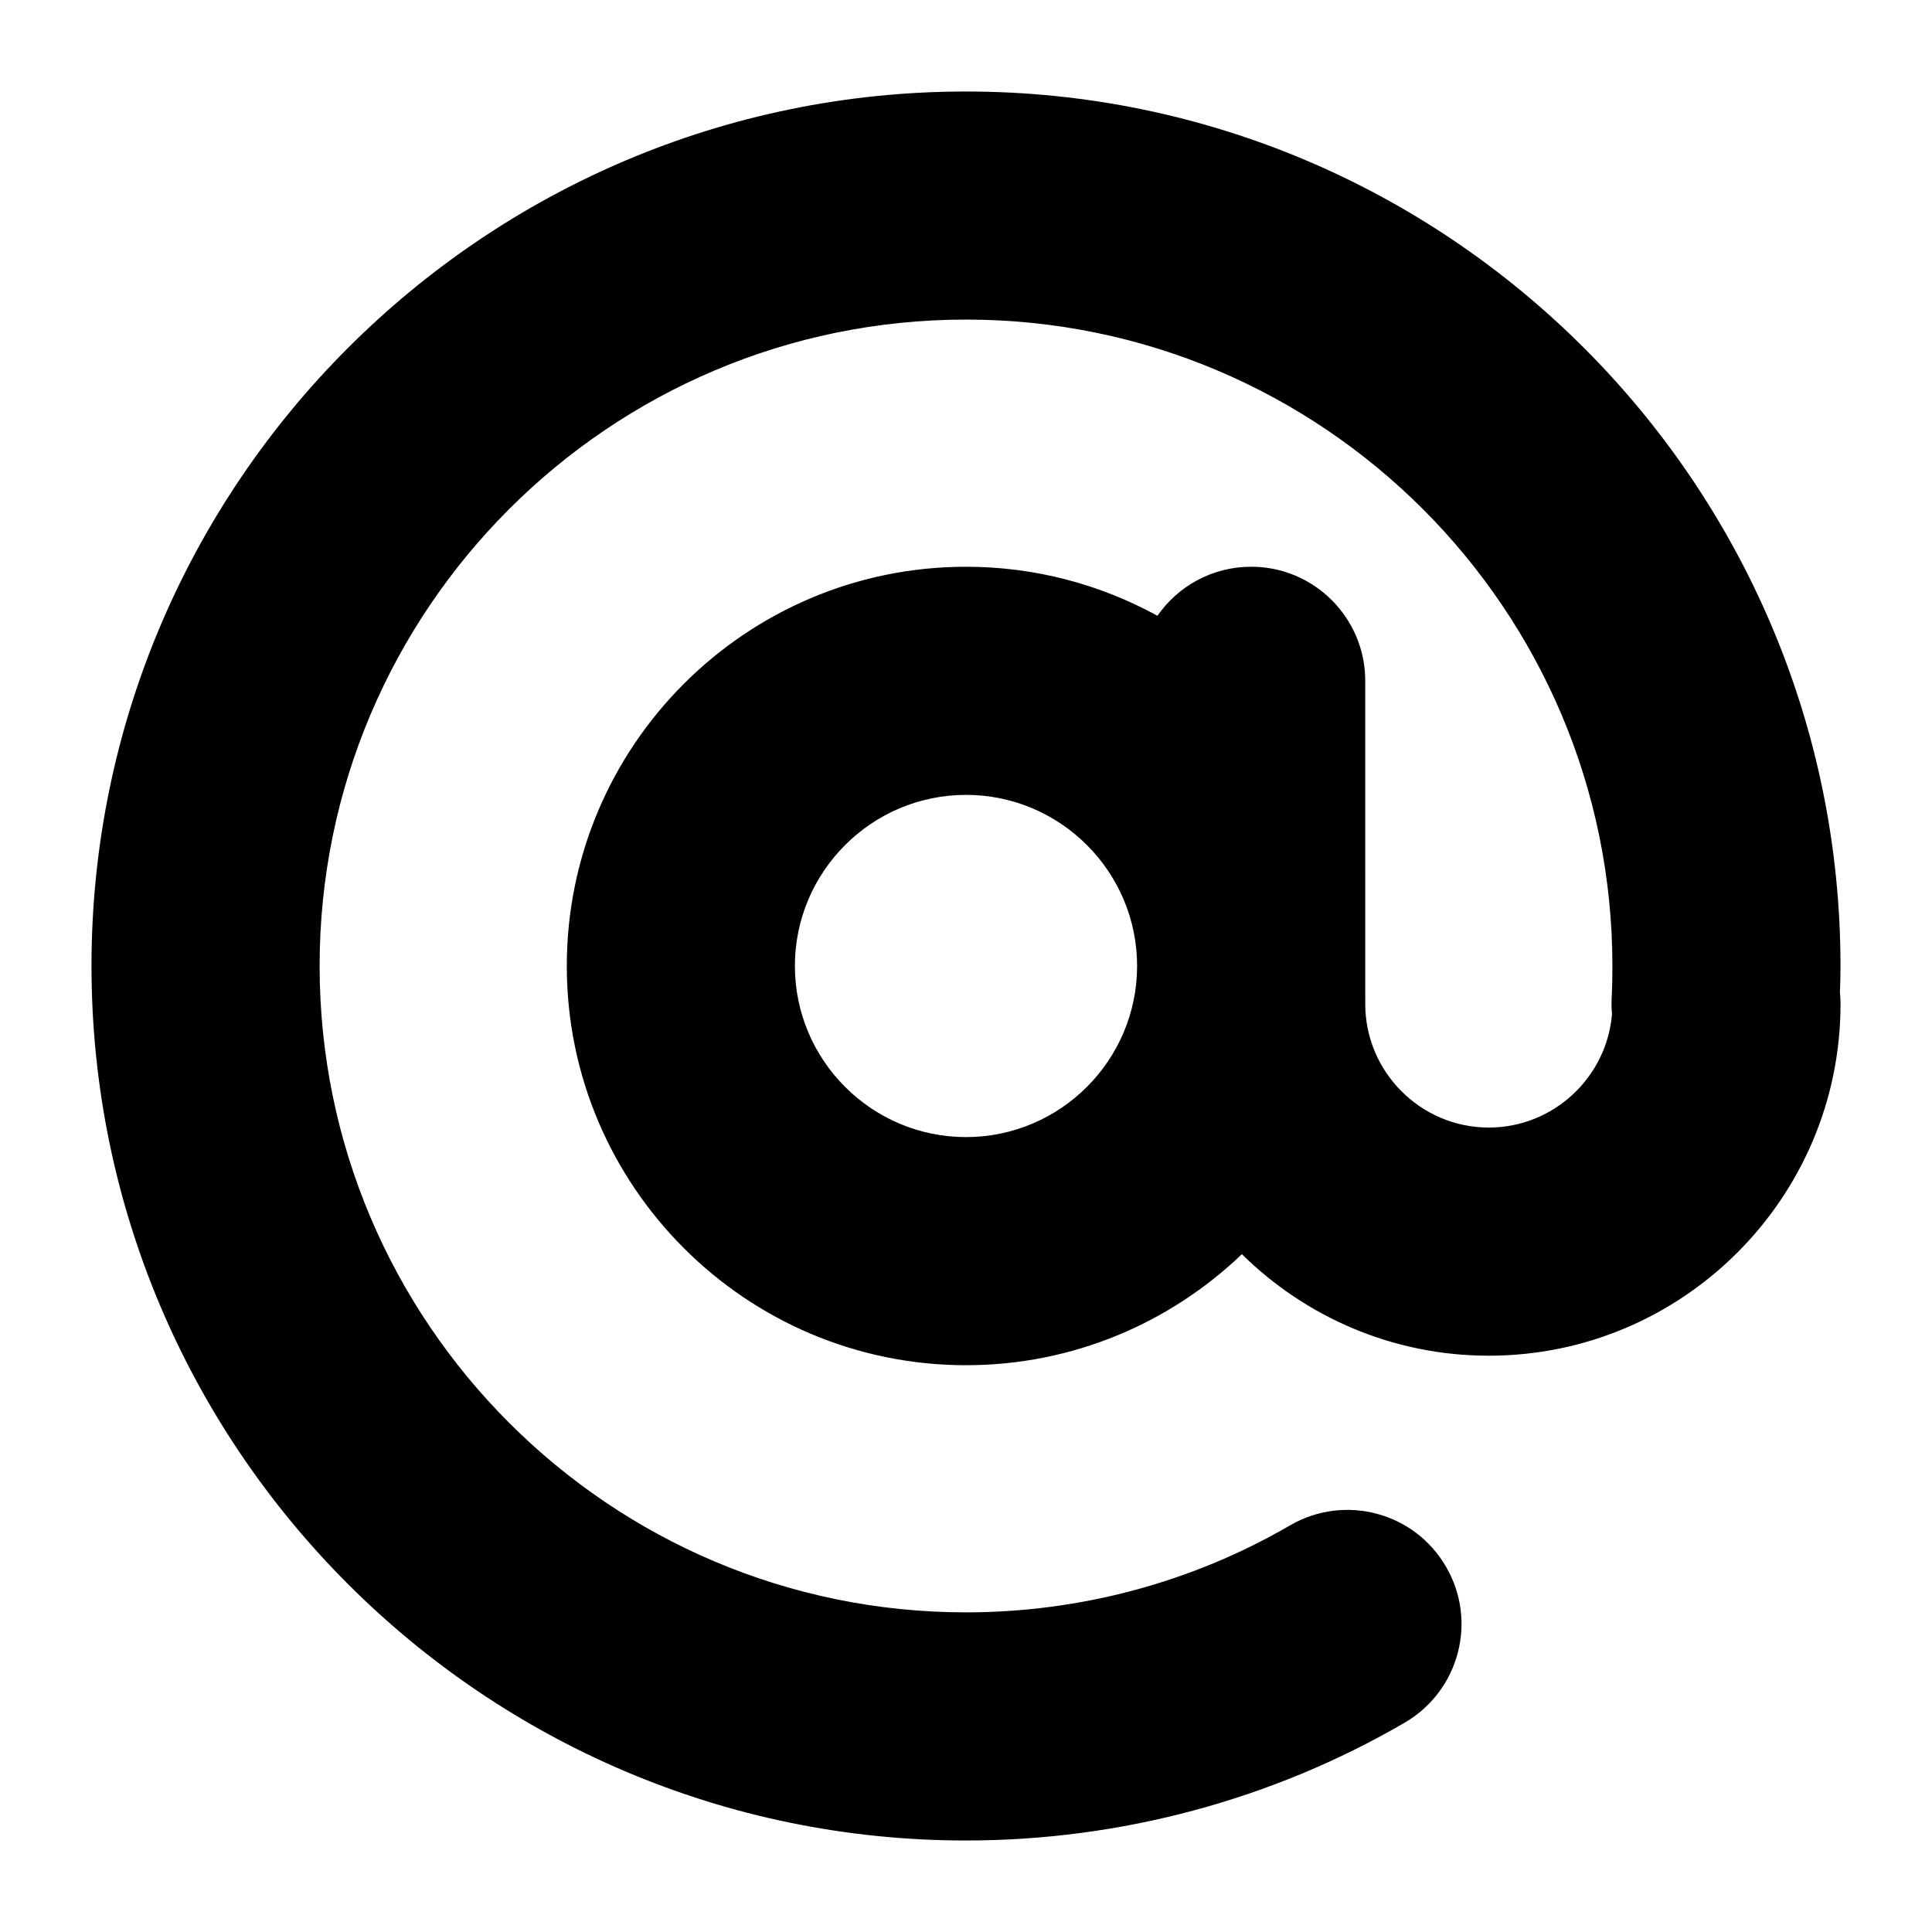
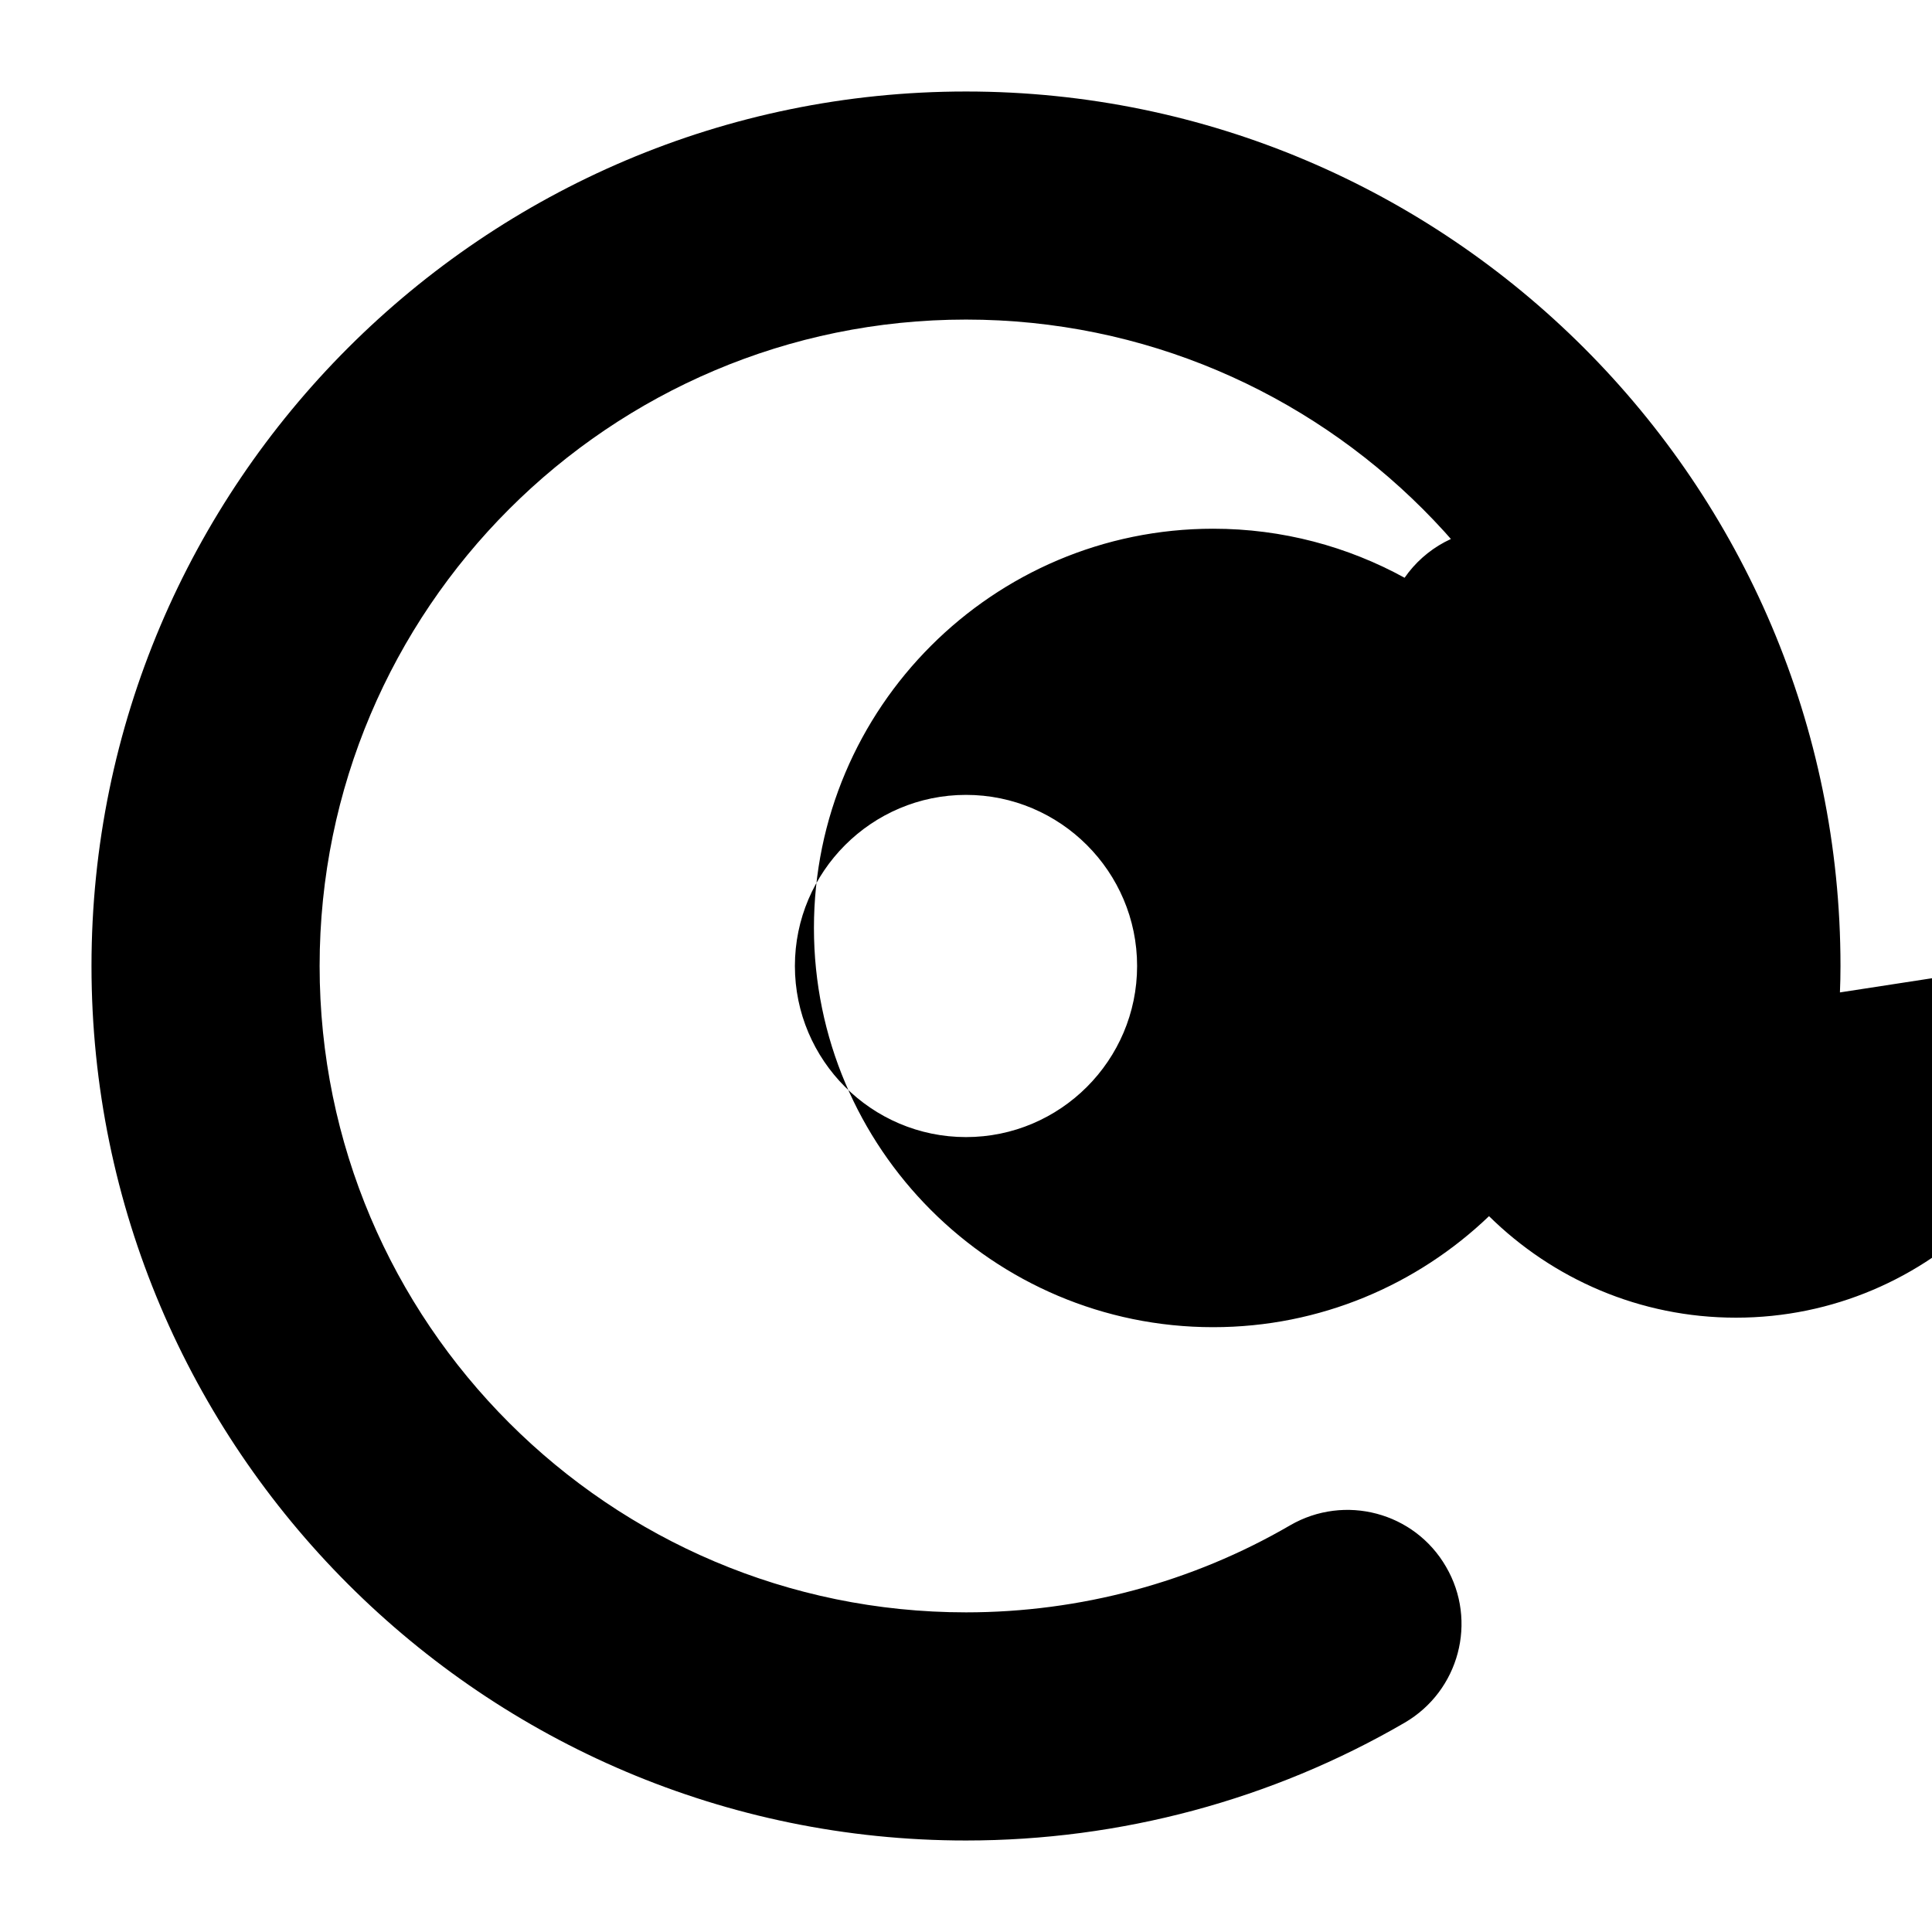
<svg xmlns="http://www.w3.org/2000/svg" fill="#000000" width="800px" height="800px" version="1.1" viewBox="144 144 512 512">
-   <path d="m631.6 407c0.098-2.316 0.148-4.633 0.148-7 0-127.77-103.98-231.75-231.75-231.75-127.77 0-231.75 103.98-231.75 231.75 0 127.77 103.98 231.75 231.75 231.75 40.91 0 81.113-10.781 116.28-31.234 14.41-8.414 19.348-26.902 10.934-41.312-8.363-14.461-26.852-19.348-41.312-10.984-25.945 15.109-55.672 23.07-85.898 23.07-94.465 0-171.3-76.832-171.3-171.3s76.832-171.3 171.3-171.3 171.3 76.832 171.3 171.3c0 2.871-0.051 5.742-0.203 8.613-0.051 1.359-0.051 2.769 0.102 4.082-1.359 16.828-15.516 30.129-32.648 30.129-18.035 0-32.746-14.711-32.746-32.746l-0.004-85.648c0-16.676-13.551-30.23-30.23-30.23-10.277 0-19.398 5.141-24.836 13-15.062-8.262-32.344-12.996-50.73-12.996-58.34 0-105.8 47.457-105.8 105.8 0 58.34 47.457 105.8 105.8 105.8 28.363 0 54.109-11.234 73.102-29.422 16.879 16.625 39.953 26.902 65.445 26.902 51.387 0 93.203-41.816 93.203-93.207 0-1.008-0.051-2.016-0.152-2.973 0.051-0.051 0.051-0.051 0.004-0.102zm-231.6 38.34c-24.988 0-45.344-20.355-45.344-45.344 0-24.988 20.355-45.344 45.344-45.344s45.344 20.355 45.344 45.344c-0.004 24.992-20.355 45.344-45.344 45.344z" />
+   <path d="m631.6 407c0.098-2.316 0.148-4.633 0.148-7 0-127.77-103.98-231.75-231.75-231.75-127.77 0-231.75 103.98-231.75 231.75 0 127.77 103.98 231.75 231.75 231.75 40.91 0 81.113-10.781 116.28-31.234 14.41-8.414 19.348-26.902 10.934-41.312-8.363-14.461-26.852-19.348-41.312-10.984-25.945 15.109-55.672 23.07-85.898 23.07-94.465 0-171.3-76.832-171.3-171.3s76.832-171.3 171.3-171.3 171.3 76.832 171.3 171.3l-0.004-85.648c0-16.676-13.551-30.23-30.23-30.23-10.277 0-19.398 5.141-24.836 13-15.062-8.262-32.344-12.996-50.73-12.996-58.34 0-105.8 47.457-105.8 105.8 0 58.34 47.457 105.8 105.8 105.8 28.363 0 54.109-11.234 73.102-29.422 16.879 16.625 39.953 26.902 65.445 26.902 51.387 0 93.203-41.816 93.203-93.207 0-1.008-0.051-2.016-0.152-2.973 0.051-0.051 0.051-0.051 0.004-0.102zm-231.6 38.34c-24.988 0-45.344-20.355-45.344-45.344 0-24.988 20.355-45.344 45.344-45.344s45.344 20.355 45.344 45.344c-0.004 24.992-20.355 45.344-45.344 45.344z" />
</svg>